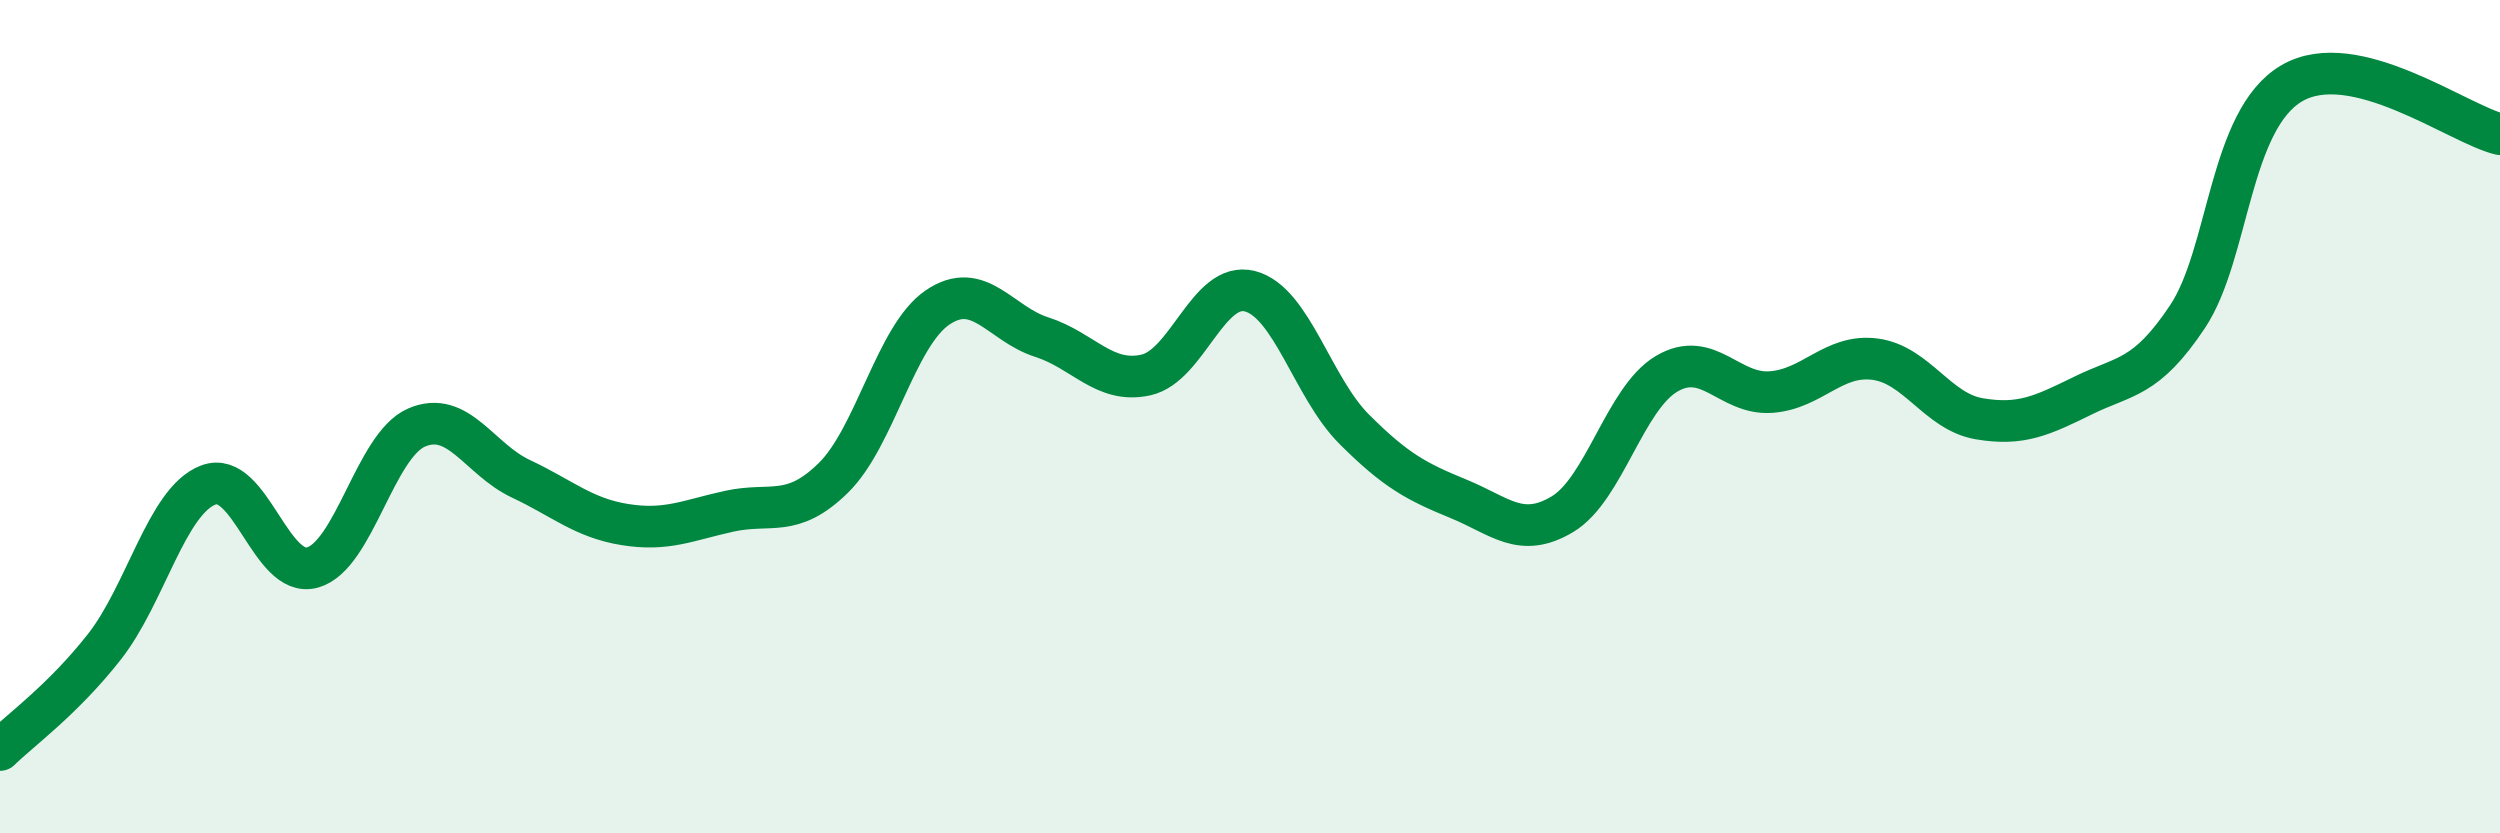
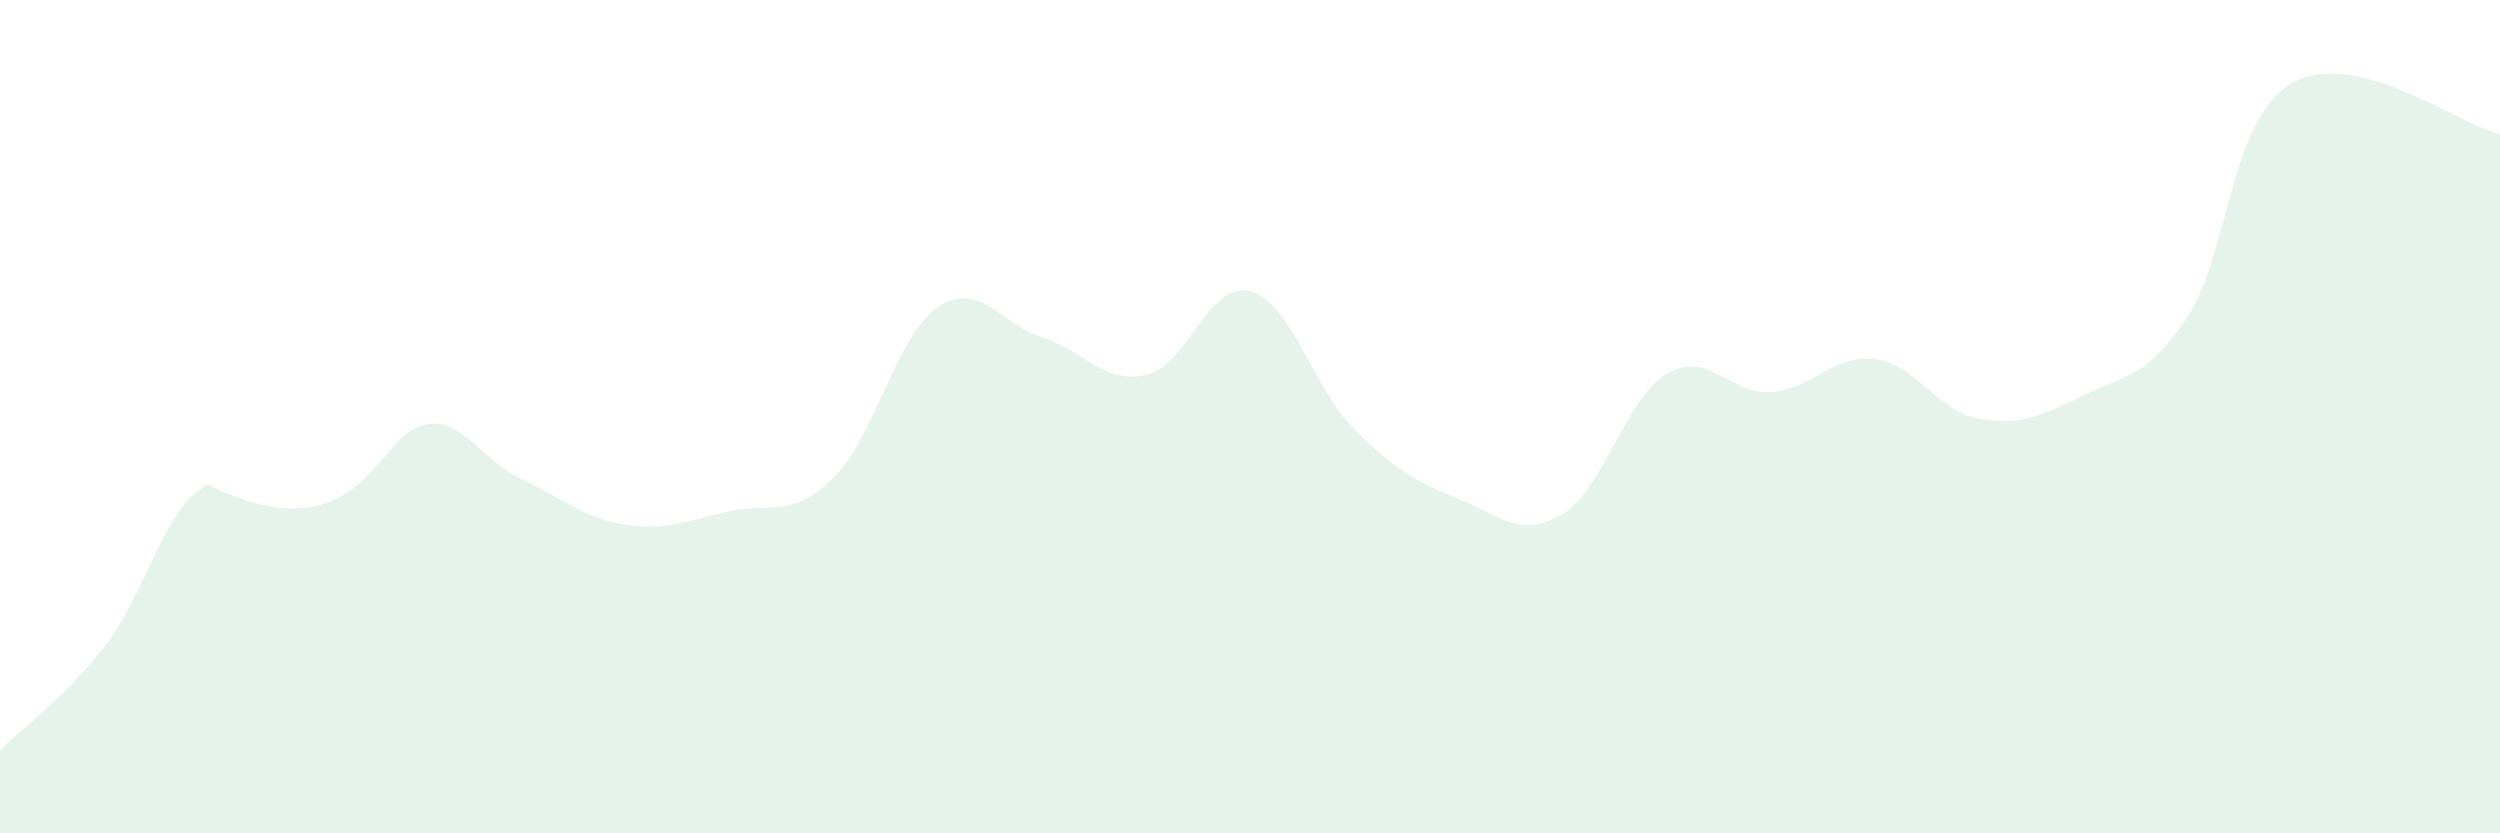
<svg xmlns="http://www.w3.org/2000/svg" width="60" height="20" viewBox="0 0 60 20">
-   <path d="M 0,18 C 0.5,17.51 1.5,16.8 2.5,15.53 C 3.5,14.26 4,12.02 5,11.64 C 6,11.26 6.5,13.9 7.5,13.62 C 8.5,13.34 9,10.69 10,10.26 C 11,9.83 11.5,11.02 12.5,11.49 C 13.5,11.96 14,12.43 15,12.59 C 16,12.75 16.5,12.49 17.5,12.27 C 18.5,12.05 19,12.45 20,11.47 C 21,10.49 21.5,8.06 22.5,7.38 C 23.5,6.7 24,7.77 25,8.09 C 26,8.41 26.5,9.22 27.5,9 C 28.5,8.78 29,6.73 30,6.99 C 31,7.25 31.5,9.3 32.5,10.3 C 33.5,11.3 34,11.56 35,11.97 C 36,12.38 36.5,12.94 37.5,12.34 C 38.5,11.74 39,9.56 40,8.97 C 41,8.38 41.5,9.48 42.5,9.41 C 43.5,9.34 44,8.49 45,8.62 C 46,8.75 46.5,9.88 47.5,10.05 C 48.5,10.22 49,9.98 50,9.49 C 51,9 51.5,9.1 52.5,7.6 C 53.5,6.1 53.5,2.88 55,2 C 56.5,1.12 59,2.98 60,3.22L60 20L0 20Z" fill="#008740" opacity="0.1" stroke-linecap="round" stroke-linejoin="round" />
-   <path d="M 0,18 C 0.5,17.51 1.5,16.8 2.5,15.53 C 3.5,14.26 4,12.02 5,11.64 C 6,11.26 6.5,13.9 7.5,13.62 C 8.5,13.34 9,10.69 10,10.26 C 11,9.83 11.5,11.02 12.5,11.49 C 13.5,11.96 14,12.43 15,12.59 C 16,12.75 16.5,12.49 17.5,12.27 C 18.5,12.05 19,12.45 20,11.47 C 21,10.49 21.5,8.06 22.5,7.38 C 23.5,6.7 24,7.77 25,8.09 C 26,8.41 26.5,9.22 27.5,9 C 28.5,8.78 29,6.73 30,6.99 C 31,7.25 31.5,9.3 32.5,10.3 C 33.5,11.3 34,11.56 35,11.97 C 36,12.38 36.5,12.94 37.5,12.34 C 38.5,11.74 39,9.56 40,8.97 C 41,8.38 41.5,9.48 42.5,9.41 C 43.5,9.34 44,8.49 45,8.62 C 46,8.75 46.5,9.88 47.5,10.05 C 48.5,10.22 49,9.98 50,9.49 C 51,9 51.5,9.1 52.5,7.6 C 53.5,6.1 53.5,2.88 55,2 C 56.5,1.12 59,2.98 60,3.22" stroke="#008740" stroke-width="1" fill="none" stroke-linecap="round" stroke-linejoin="round" />
+   <path d="M 0,18 C 0.5,17.51 1.5,16.8 2.5,15.53 C 3.5,14.26 4,12.02 5,11.64 C 8.5,13.34 9,10.69 10,10.26 C 11,9.83 11.5,11.02 12.5,11.49 C 13.5,11.96 14,12.43 15,12.59 C 16,12.75 16.5,12.49 17.5,12.27 C 18.5,12.05 19,12.45 20,11.47 C 21,10.49 21.5,8.06 22.5,7.38 C 23.5,6.7 24,7.77 25,8.09 C 26,8.41 26.5,9.22 27.5,9 C 28.5,8.78 29,6.73 30,6.99 C 31,7.25 31.5,9.3 32.5,10.3 C 33.5,11.3 34,11.56 35,11.97 C 36,12.38 36.5,12.94 37.5,12.34 C 38.5,11.74 39,9.56 40,8.97 C 41,8.38 41.5,9.48 42.5,9.41 C 43.5,9.34 44,8.49 45,8.62 C 46,8.75 46.5,9.88 47.5,10.05 C 48.5,10.22 49,9.98 50,9.49 C 51,9 51.5,9.1 52.5,7.6 C 53.5,6.1 53.5,2.88 55,2 C 56.5,1.12 59,2.98 60,3.22L60 20L0 20Z" fill="#008740" opacity="0.1" stroke-linecap="round" stroke-linejoin="round" />
</svg>